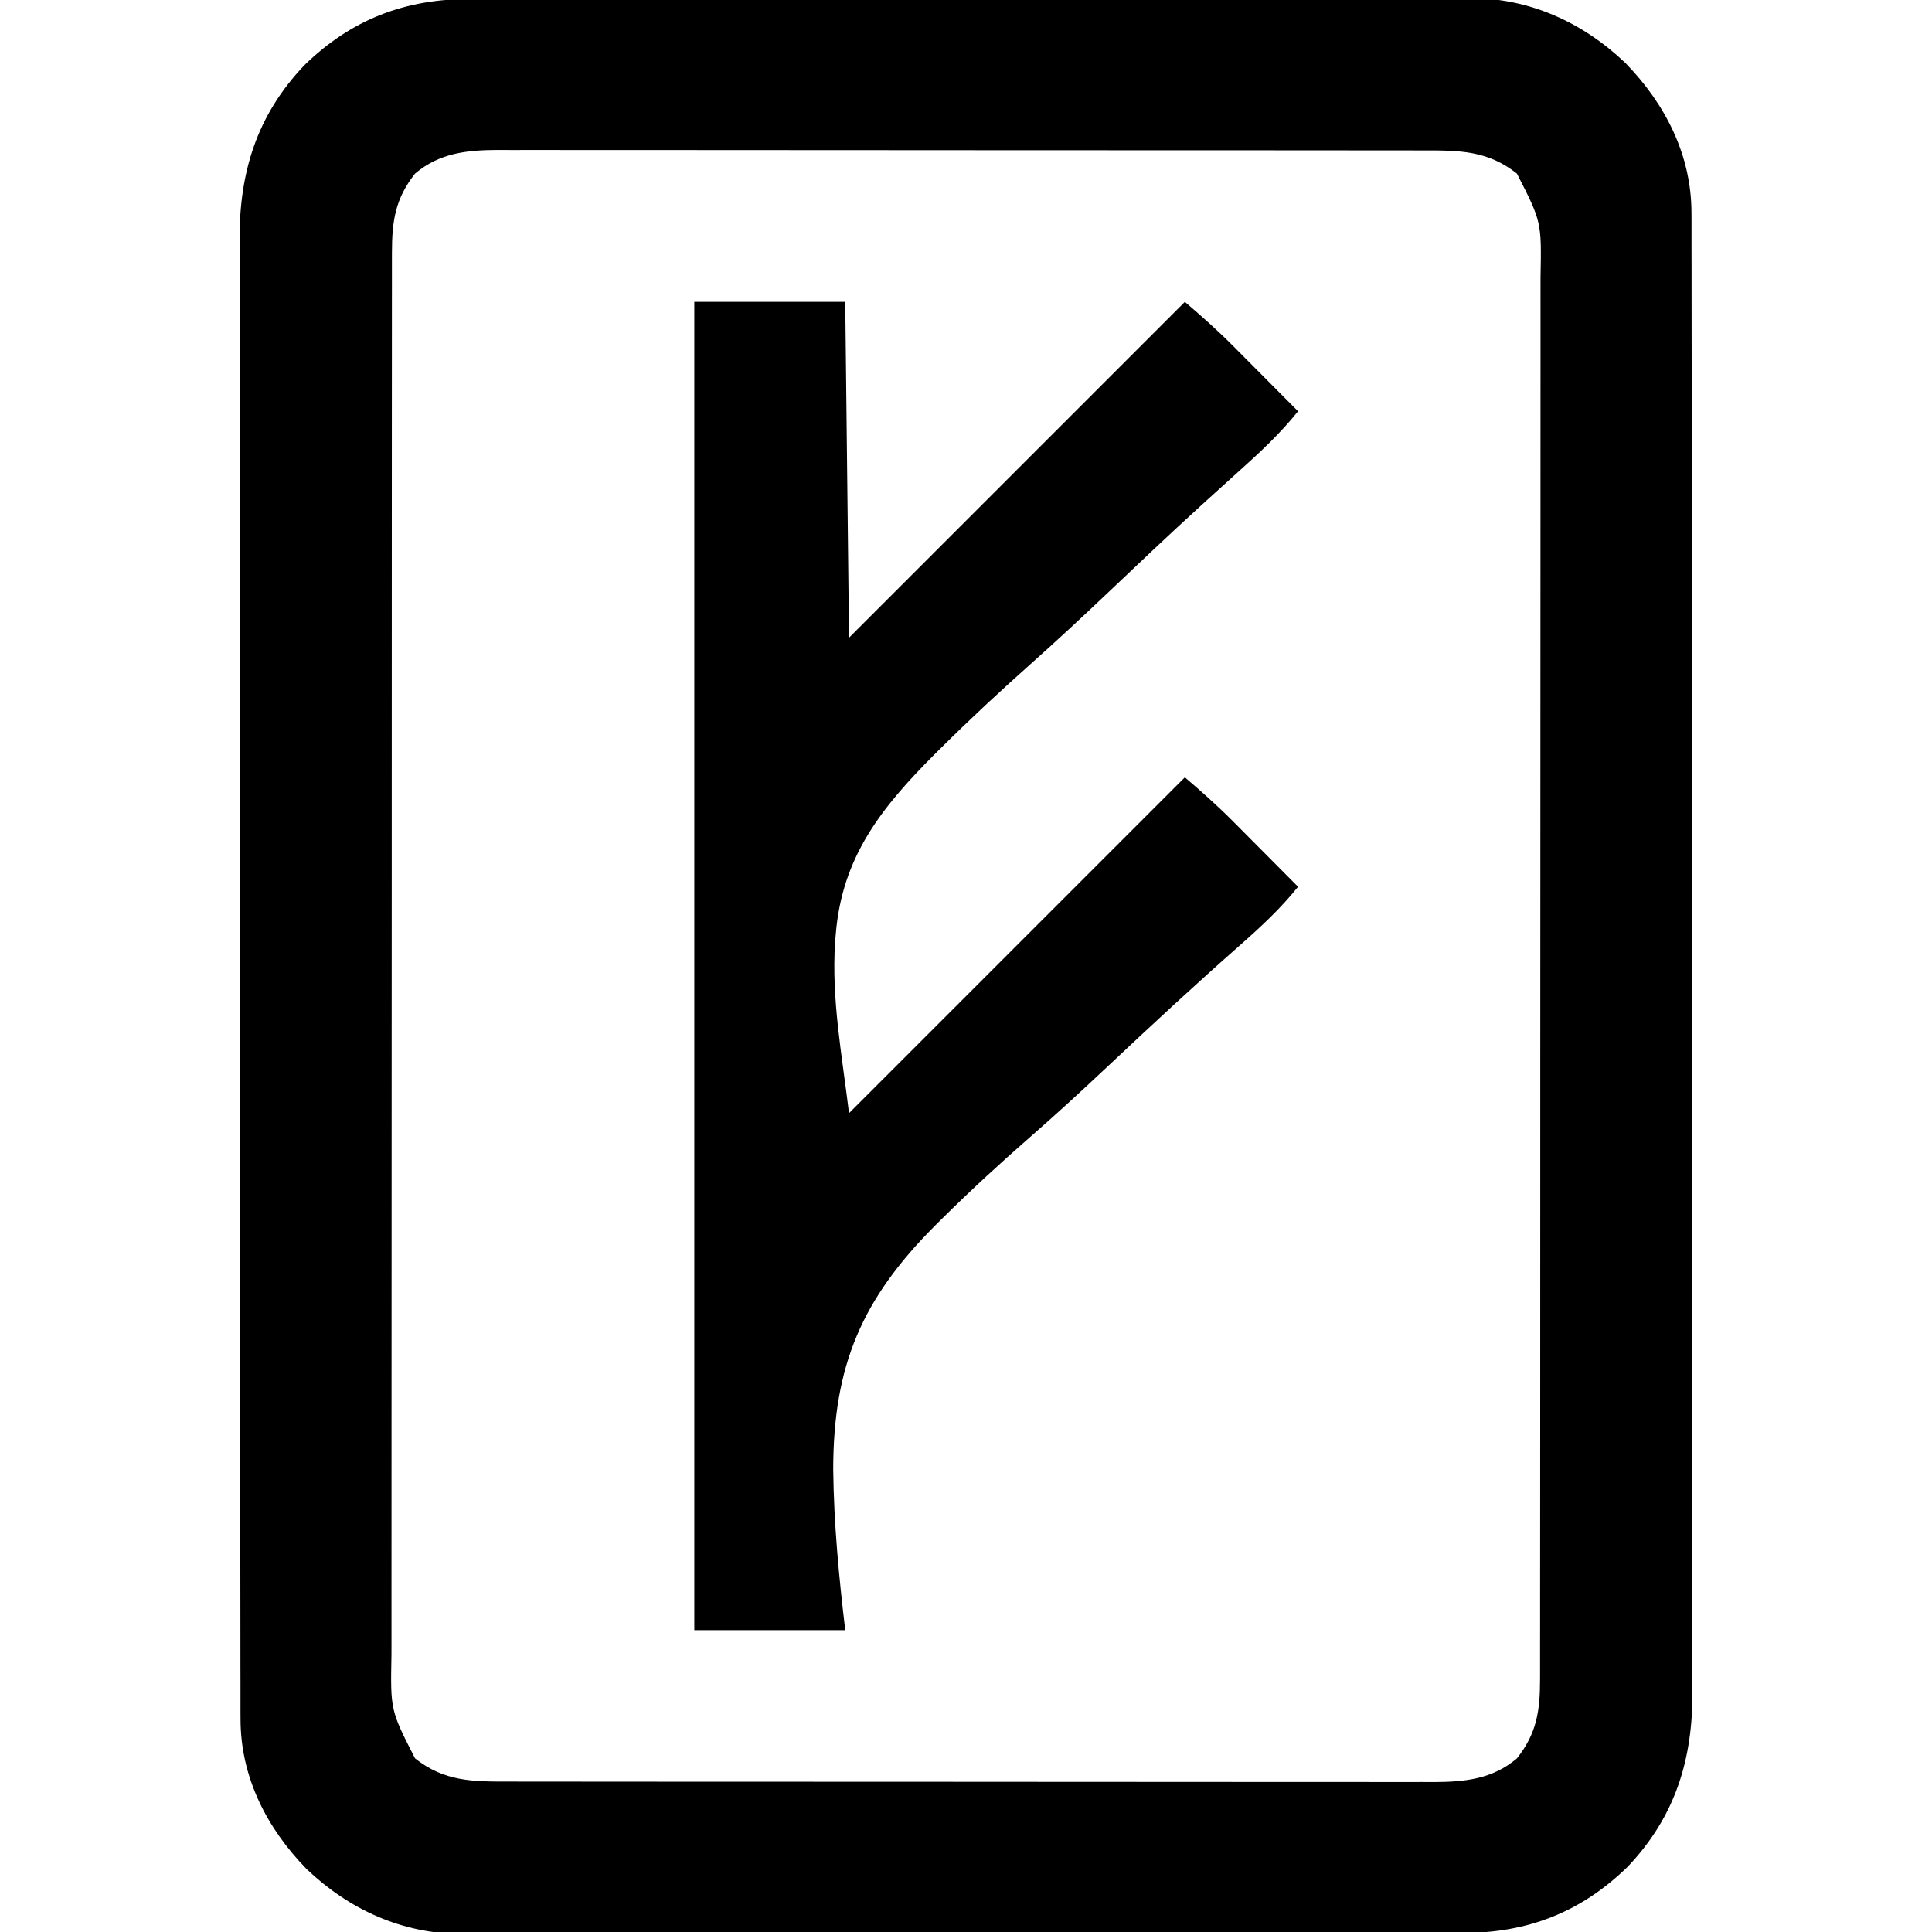
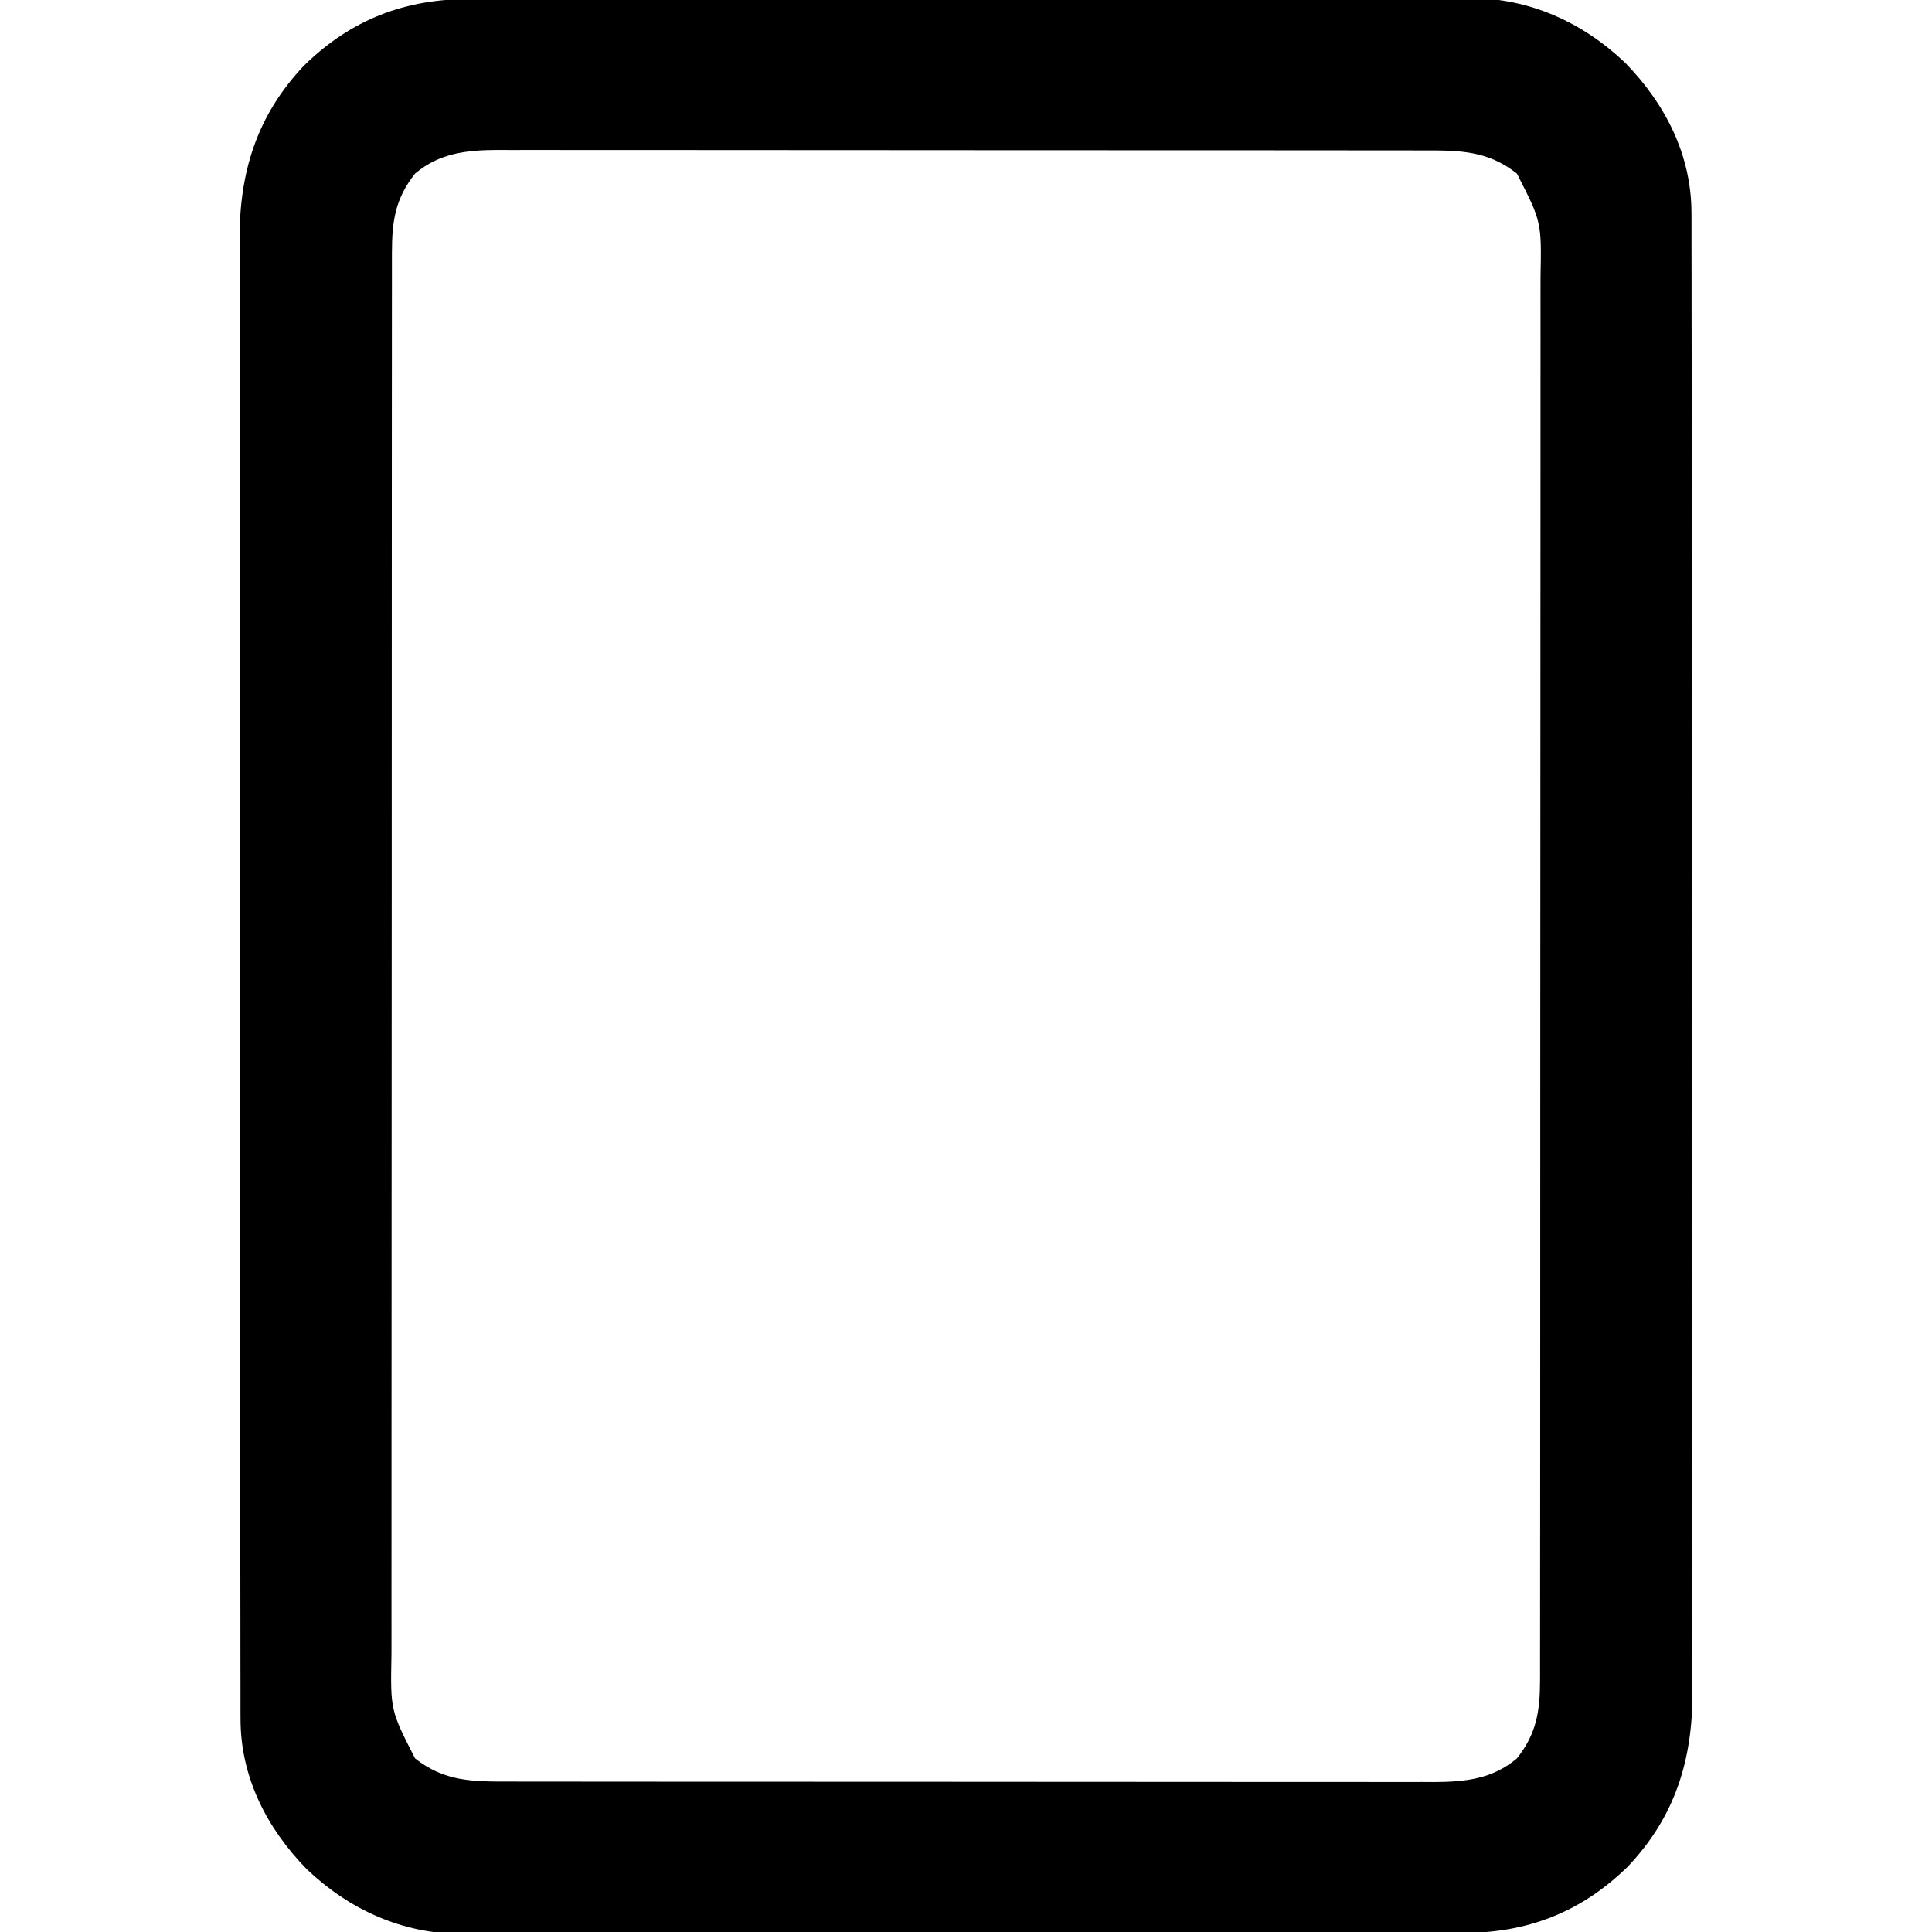
<svg xmlns="http://www.w3.org/2000/svg" width="512" height="512">
  <path d="M0 0 C1.166 -0.005 2.331 -0.009 3.532 -0.014 C6.75 -0.024 9.967 -0.026 13.185 -0.023 C16.662 -0.023 20.14 -0.034 23.617 -0.043 C30.423 -0.06 37.23 -0.066 44.037 -0.067 C49.573 -0.068 55.109 -0.072 60.645 -0.078 C76.358 -0.096 92.071 -0.105 107.785 -0.103 C109.054 -0.103 109.054 -0.103 110.35 -0.103 C111.197 -0.103 112.044 -0.103 112.917 -0.103 C126.643 -0.102 140.369 -0.121 154.094 -0.149 C168.205 -0.178 182.316 -0.192 196.427 -0.19 C204.342 -0.19 212.257 -0.195 220.172 -0.217 C226.912 -0.235 233.652 -0.239 240.393 -0.226 C243.828 -0.219 247.262 -0.219 250.696 -0.236 C254.431 -0.252 258.166 -0.242 261.901 -0.227 C262.97 -0.237 264.04 -0.248 265.142 -0.258 C280.824 -0.116 294.707 6.201 305.987 16.928 C316.581 27.794 323.508 41.296 323.525 56.681 C323.529 57.385 323.532 58.09 323.536 58.815 C323.545 61.163 323.54 63.511 323.535 65.859 C323.539 67.564 323.544 69.27 323.549 70.975 C323.561 75.652 323.561 80.329 323.559 85.006 C323.558 90.054 323.569 95.102 323.579 100.15 C323.595 110.036 323.601 119.923 323.602 129.81 C323.603 137.848 323.607 145.886 323.613 153.924 C323.631 176.72 323.64 199.517 323.639 222.313 C323.639 223.542 323.638 224.771 323.638 226.037 C323.638 227.267 323.638 228.497 323.638 229.765 C323.637 249.698 323.656 269.631 323.685 289.565 C323.713 310.04 323.727 330.515 323.725 350.99 C323.725 362.482 323.73 373.974 323.752 385.466 C323.77 395.252 323.774 405.037 323.761 414.822 C323.754 419.812 323.754 424.802 323.772 429.792 C323.787 434.366 323.784 438.94 323.767 443.514 C323.764 445.163 323.767 446.811 323.779 448.46 C323.893 466.507 319.25 481.692 306.608 494.986 C294.092 507.189 279.832 512.584 262.536 512.535 C261.37 512.539 260.204 512.544 259.004 512.549 C255.786 512.559 252.568 512.561 249.351 512.558 C245.873 512.558 242.396 512.569 238.919 512.578 C232.112 512.595 225.306 512.6 218.499 512.602 C212.963 512.602 207.427 512.607 201.891 512.613 C186.177 512.631 170.464 512.64 154.751 512.638 C153.904 512.638 153.058 512.638 152.186 512.638 C151.339 512.638 150.491 512.638 149.618 512.638 C135.893 512.637 122.167 512.656 108.441 512.684 C94.331 512.713 80.22 512.727 66.109 512.725 C58.194 512.724 50.279 512.73 42.364 512.751 C35.623 512.77 28.883 512.774 22.143 512.76 C18.708 512.754 15.274 512.754 11.839 512.771 C8.104 512.787 4.37 512.777 0.635 512.762 C-0.435 512.772 -1.504 512.782 -2.606 512.793 C-18.288 512.651 -32.171 506.334 -43.451 495.607 C-54.045 484.741 -60.972 471.239 -60.989 455.854 C-60.993 455.149 -60.997 454.445 -61 453.719 C-61.009 451.371 -61.005 449.024 -61 446.676 C-61.003 444.971 -61.008 443.265 -61.013 441.56 C-61.026 436.883 -61.025 432.206 -61.023 427.529 C-61.023 422.481 -61.034 417.433 -61.043 412.385 C-61.06 402.498 -61.065 392.612 -61.066 382.725 C-61.067 374.687 -61.071 366.649 -61.078 358.611 C-61.095 335.815 -61.105 313.018 -61.103 290.221 C-61.103 288.993 -61.103 287.764 -61.103 286.498 C-61.103 285.268 -61.103 284.038 -61.103 282.77 C-61.102 262.837 -61.121 242.903 -61.149 222.97 C-61.178 202.495 -61.192 182.02 -61.19 161.545 C-61.189 150.053 -61.195 138.561 -61.216 127.069 C-61.234 117.283 -61.239 107.498 -61.225 97.713 C-61.219 92.723 -61.219 87.733 -61.236 82.743 C-61.252 78.169 -61.249 73.595 -61.231 69.021 C-61.228 67.372 -61.232 65.723 -61.243 64.075 C-61.357 46.027 -56.714 30.843 -44.072 17.549 C-31.556 5.346 -17.297 -0.05 0 0 Z M-14.732 46.267 C-19.947 52.864 -20.856 58.769 -20.861 67.105 C-20.863 67.772 -20.864 68.438 -20.866 69.125 C-20.871 71.355 -20.868 73.586 -20.866 75.817 C-20.868 77.433 -20.87 79.05 -20.873 80.666 C-20.879 85.107 -20.879 89.547 -20.878 93.987 C-20.877 98.777 -20.883 103.566 -20.888 108.356 C-20.896 117.738 -20.899 127.121 -20.899 136.504 C-20.9 144.129 -20.902 151.755 -20.905 159.381 C-20.914 180.997 -20.918 202.613 -20.918 224.23 C-20.918 225.978 -20.918 225.978 -20.918 227.761 C-20.917 228.928 -20.917 230.095 -20.917 231.297 C-20.917 250.212 -20.927 269.127 -20.941 288.043 C-20.955 307.461 -20.962 326.879 -20.961 346.298 C-20.961 357.201 -20.963 368.105 -20.974 379.008 C-20.983 388.29 -20.986 397.573 -20.979 406.855 C-20.975 411.591 -20.975 416.327 -20.984 421.063 C-20.992 425.4 -20.991 429.736 -20.982 434.072 C-20.98 435.64 -20.982 437.208 -20.988 438.776 C-21.267 453.487 -21.267 453.487 -14.732 466.267 C-7.008 472.374 0.441 472.416 9.958 472.401 C11.035 472.403 12.113 472.406 13.223 472.408 C16.834 472.414 20.445 472.414 24.056 472.413 C26.645 472.416 29.234 472.419 31.823 472.423 C38.125 472.431 44.428 472.434 50.73 472.434 C55.854 472.435 60.978 472.437 66.102 472.44 C80.635 472.449 95.168 472.454 109.701 472.453 C110.484 472.453 111.267 472.453 112.074 472.453 C112.858 472.453 113.642 472.453 114.45 472.453 C127.157 472.452 139.865 472.462 152.572 472.476 C165.626 472.49 178.68 472.497 191.734 472.496 C199.061 472.496 206.387 472.499 213.714 472.509 C220.603 472.52 227.493 472.519 234.383 472.512 C236.911 472.511 239.439 472.513 241.968 472.519 C245.42 472.527 248.872 472.522 252.324 472.515 C253.823 472.522 253.823 472.522 255.353 472.53 C263.524 472.49 270.786 471.741 277.268 466.267 C282.483 459.671 283.391 453.766 283.396 445.429 C283.399 444.43 283.399 444.43 283.402 443.41 C283.406 441.179 283.404 438.949 283.401 436.718 C283.403 435.101 283.406 433.485 283.408 431.869 C283.414 427.428 283.414 422.988 283.413 418.547 C283.413 413.758 283.418 408.969 283.423 404.179 C283.432 394.796 283.434 385.414 283.435 376.031 C283.435 368.406 283.437 360.78 283.441 353.154 C283.449 331.538 283.454 309.922 283.453 288.305 C283.453 287.14 283.453 285.974 283.453 284.774 C283.453 283.607 283.453 282.44 283.453 281.238 C283.453 262.323 283.462 243.407 283.476 224.492 C283.491 205.074 283.497 185.655 283.497 166.237 C283.496 155.334 283.499 144.43 283.51 133.527 C283.519 124.244 283.521 114.962 283.514 105.68 C283.511 100.944 283.511 96.208 283.52 91.471 C283.527 87.135 283.526 82.799 283.517 78.462 C283.516 76.895 283.518 75.327 283.523 73.759 C283.803 59.048 283.803 59.048 277.268 46.267 C269.544 40.161 262.095 40.119 252.578 40.134 C251.5 40.131 250.423 40.129 249.312 40.127 C245.701 40.121 242.09 40.121 238.479 40.122 C235.89 40.119 233.301 40.116 230.713 40.112 C224.41 40.104 218.108 40.101 211.805 40.1 C206.681 40.1 201.558 40.098 196.434 40.095 C181.901 40.086 167.368 40.081 152.835 40.082 C152.051 40.082 151.268 40.082 150.462 40.082 C149.678 40.082 148.894 40.082 148.086 40.082 C135.378 40.083 122.671 40.073 109.964 40.059 C96.909 40.045 83.855 40.038 70.801 40.039 C63.475 40.039 56.148 40.036 48.822 40.025 C41.932 40.015 35.043 40.016 28.153 40.023 C25.624 40.024 23.096 40.022 20.568 40.016 C17.116 40.008 13.664 40.012 10.212 40.02 C9.212 40.015 8.212 40.01 7.182 40.005 C-0.988 40.045 -8.251 40.794 -14.732 46.267 Z " fill="#000000" transform="translate(124.732,-0.267)" />
-   <path d="M0 0 C13.2 0 26.4 0 40 0 C40.33 29.37 40.66 58.74 41 89 C70.37 59.63 99.74 30.26 130 0 C134.454 3.818 138.608 7.487 142.715 11.617 C143.215 12.119 143.716 12.621 144.232 13.138 C145.803 14.715 147.37 16.295 148.938 17.875 C150.013 18.956 151.09 20.037 152.166 21.117 C154.78 23.742 157.391 26.37 160 29 C155.324 34.806 150.088 39.72 144.541 44.69 C141.714 47.225 138.903 49.776 136.092 52.329 C135.494 52.872 134.896 53.415 134.279 53.974 C125.846 61.651 117.577 69.504 109.307 77.355 C102.604 83.71 95.853 89.99 88.949 96.127 C80.947 103.255 73.116 110.534 65.508 118.082 C64.893 118.692 64.279 119.301 63.645 119.929 C49.536 134.079 39.19 147.054 37.495 167.486 C37.437 168.188 37.379 168.89 37.318 169.614 C36.301 184.821 39.198 199.983 41 215 C70.37 185.63 99.74 156.26 130 126 C134.454 129.818 138.608 133.487 142.715 137.617 C143.215 138.119 143.716 138.621 144.232 139.138 C145.803 140.715 147.37 142.295 148.938 143.875 C150.013 144.956 151.09 146.037 152.166 147.117 C154.78 149.742 157.391 152.37 160 155 C155.348 160.796 150.127 165.635 144.555 170.542 C132.614 181.067 120.945 191.872 109.359 202.785 C102.675 209.07 95.94 215.268 89.025 221.297 C81 228.312 73.177 235.504 65.605 243.008 C64.991 243.617 64.376 244.226 63.743 244.853 C44.371 264.293 36.859 281.819 36.812 309.37 C36.979 323.714 38.297 337.741 40 352 C26.8 352 13.6 352 0 352 C0 235.84 0 119.68 0 0 Z " fill="#000000" transform="translate(184,80)" />
</svg>